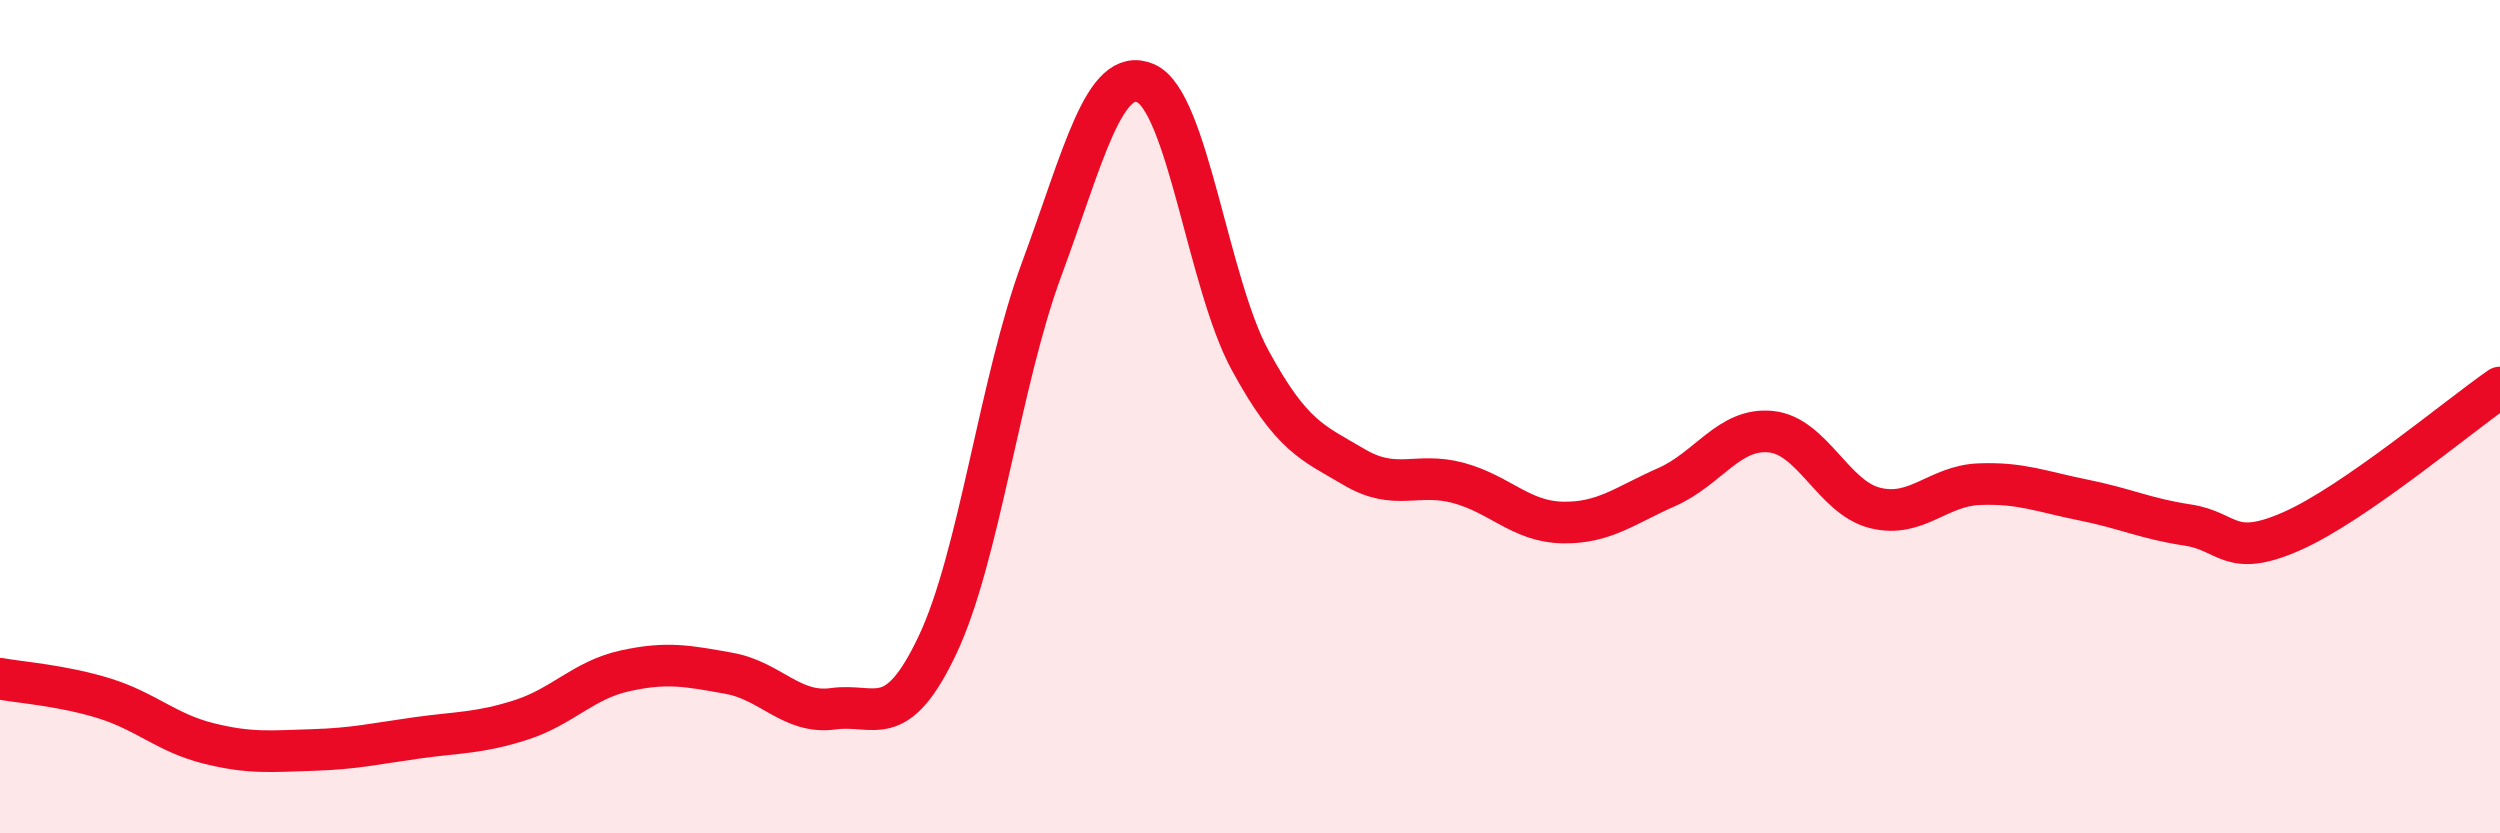
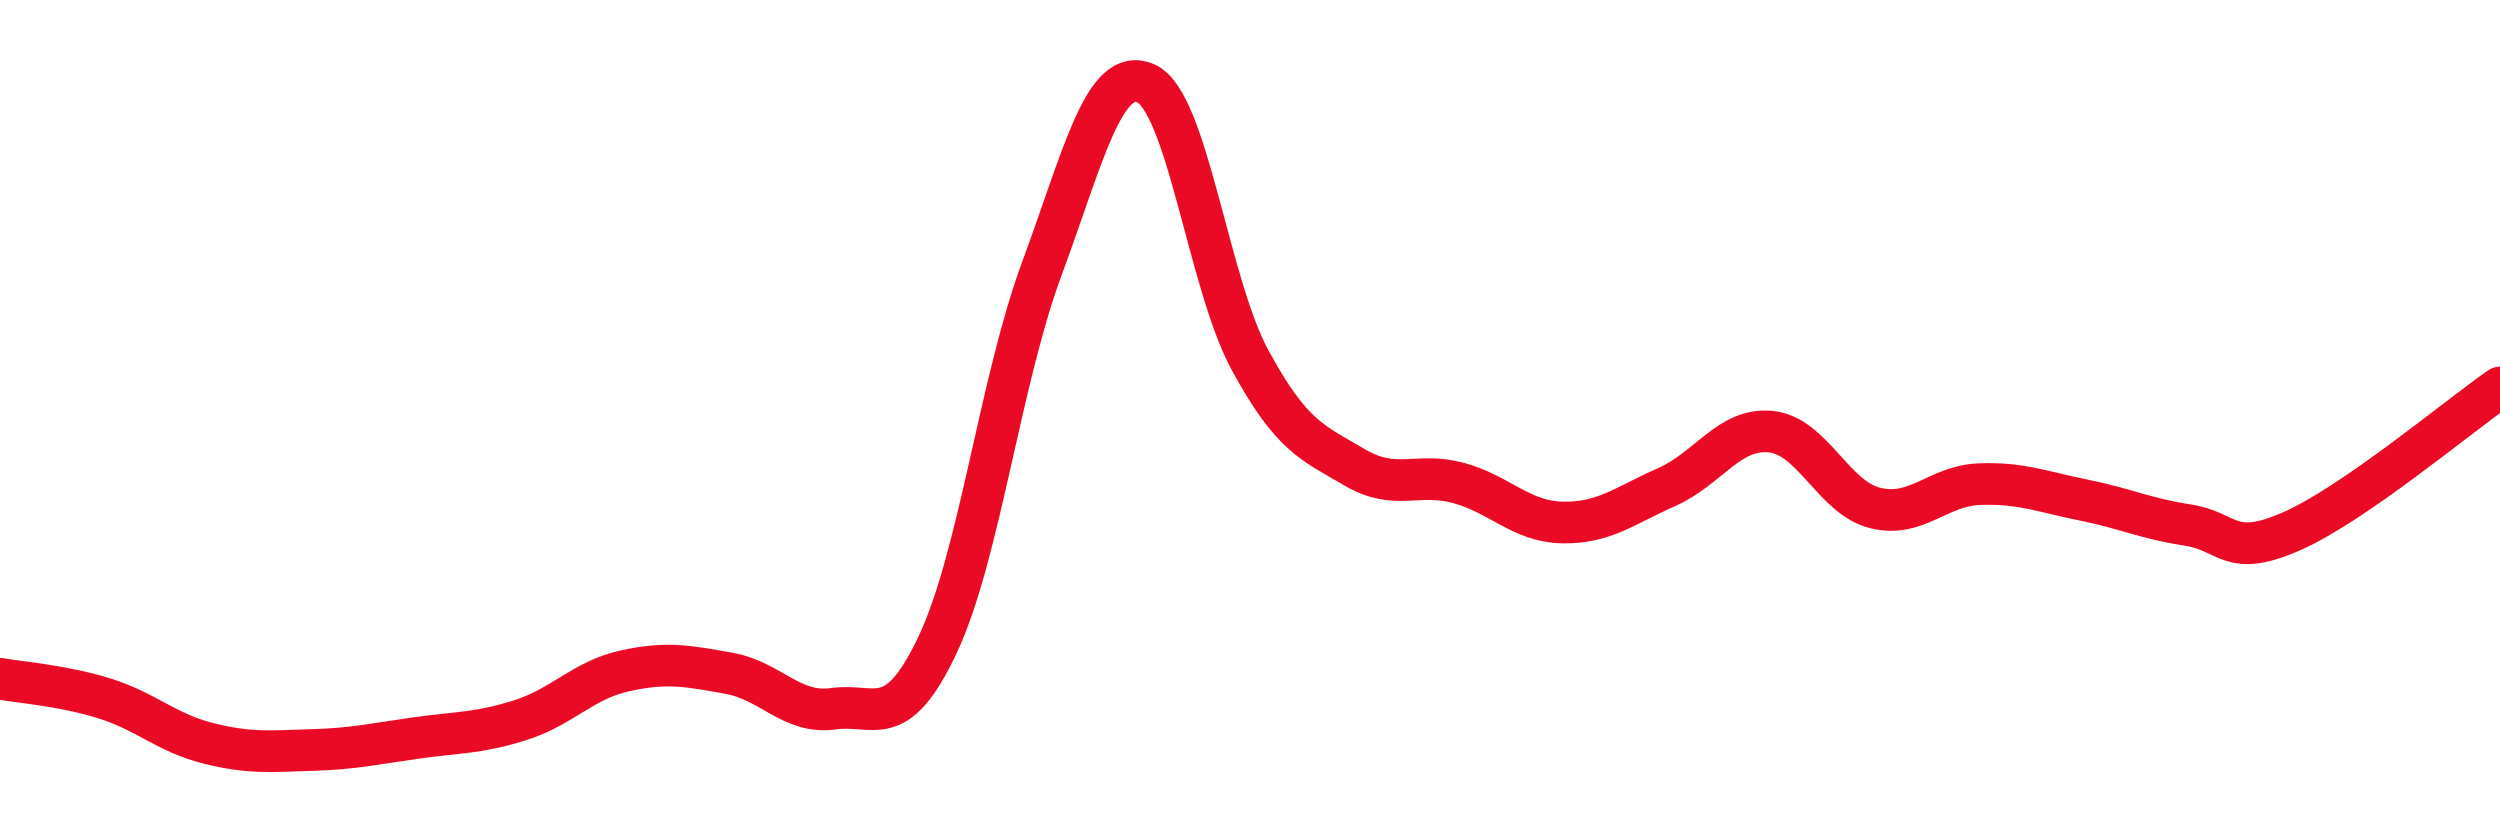
<svg xmlns="http://www.w3.org/2000/svg" width="60" height="20" viewBox="0 0 60 20">
-   <path d="M 0,16.29 C 0.5,16.38 1.5,16.45 2.5,16.76 C 3.5,17.07 4,17.59 5,17.84 C 6,18.09 6.5,18.03 7.5,18 C 8.5,17.97 9,17.85 10,17.71 C 11,17.57 11.5,17.6 12.5,17.28 C 13.5,16.96 14,16.32 15,16.1 C 16,15.88 16.5,15.98 17.5,16.16 C 18.5,16.34 19,17.15 20,17.01 C 21,16.87 21.5,17.59 22.5,15.48 C 23.5,13.37 24,9.16 25,6.46 C 26,3.76 26.5,1.56 27.5,2 C 28.5,2.44 29,6.8 30,8.64 C 31,10.48 31.5,10.62 32.5,11.21 C 33.5,11.8 34,11.32 35,11.59 C 36,11.86 36.5,12.52 37.5,12.54 C 38.5,12.56 39,12.13 40,11.69 C 41,11.25 41.5,10.26 42.5,10.36 C 43.5,10.46 44,11.94 45,12.19 C 46,12.44 46.5,11.66 47.5,11.62 C 48.5,11.58 49,11.8 50,12 C 51,12.2 51.5,12.45 52.5,12.6 C 53.5,12.75 53.5,13.41 55,12.75 C 56.5,12.09 59,9.99 60,9.3L60 20L0 20Z" fill="#EB0A25" opacity="0.1" stroke-linecap="round" stroke-linejoin="round" />
  <path d="M 0,16.29 C 0.5,16.38 1.5,16.45 2.5,16.76 C 3.5,17.07 4,17.59 5,17.84 C 6,18.09 6.5,18.03 7.5,18 C 8.5,17.97 9,17.85 10,17.71 C 11,17.57 11.5,17.6 12.5,17.28 C 13.5,16.96 14,16.32 15,16.1 C 16,15.88 16.5,15.98 17.5,16.16 C 18.5,16.34 19,17.15 20,17.01 C 21,16.87 21.5,17.59 22.5,15.48 C 23.5,13.37 24,9.16 25,6.46 C 26,3.76 26.5,1.56 27.5,2 C 28.5,2.44 29,6.8 30,8.64 C 31,10.48 31.5,10.62 32.5,11.21 C 33.5,11.8 34,11.32 35,11.59 C 36,11.86 36.5,12.52 37.5,12.54 C 38.5,12.56 39,12.13 40,11.69 C 41,11.25 41.5,10.26 42.5,10.36 C 43.5,10.46 44,11.94 45,12.19 C 46,12.44 46.5,11.66 47.5,11.62 C 48.5,11.58 49,11.8 50,12 C 51,12.2 51.5,12.45 52.5,12.6 C 53.5,12.75 53.5,13.41 55,12.75 C 56.5,12.09 59,9.99 60,9.3" stroke="#EB0A25" stroke-width="1" fill="none" stroke-linecap="round" stroke-linejoin="round" />
</svg>